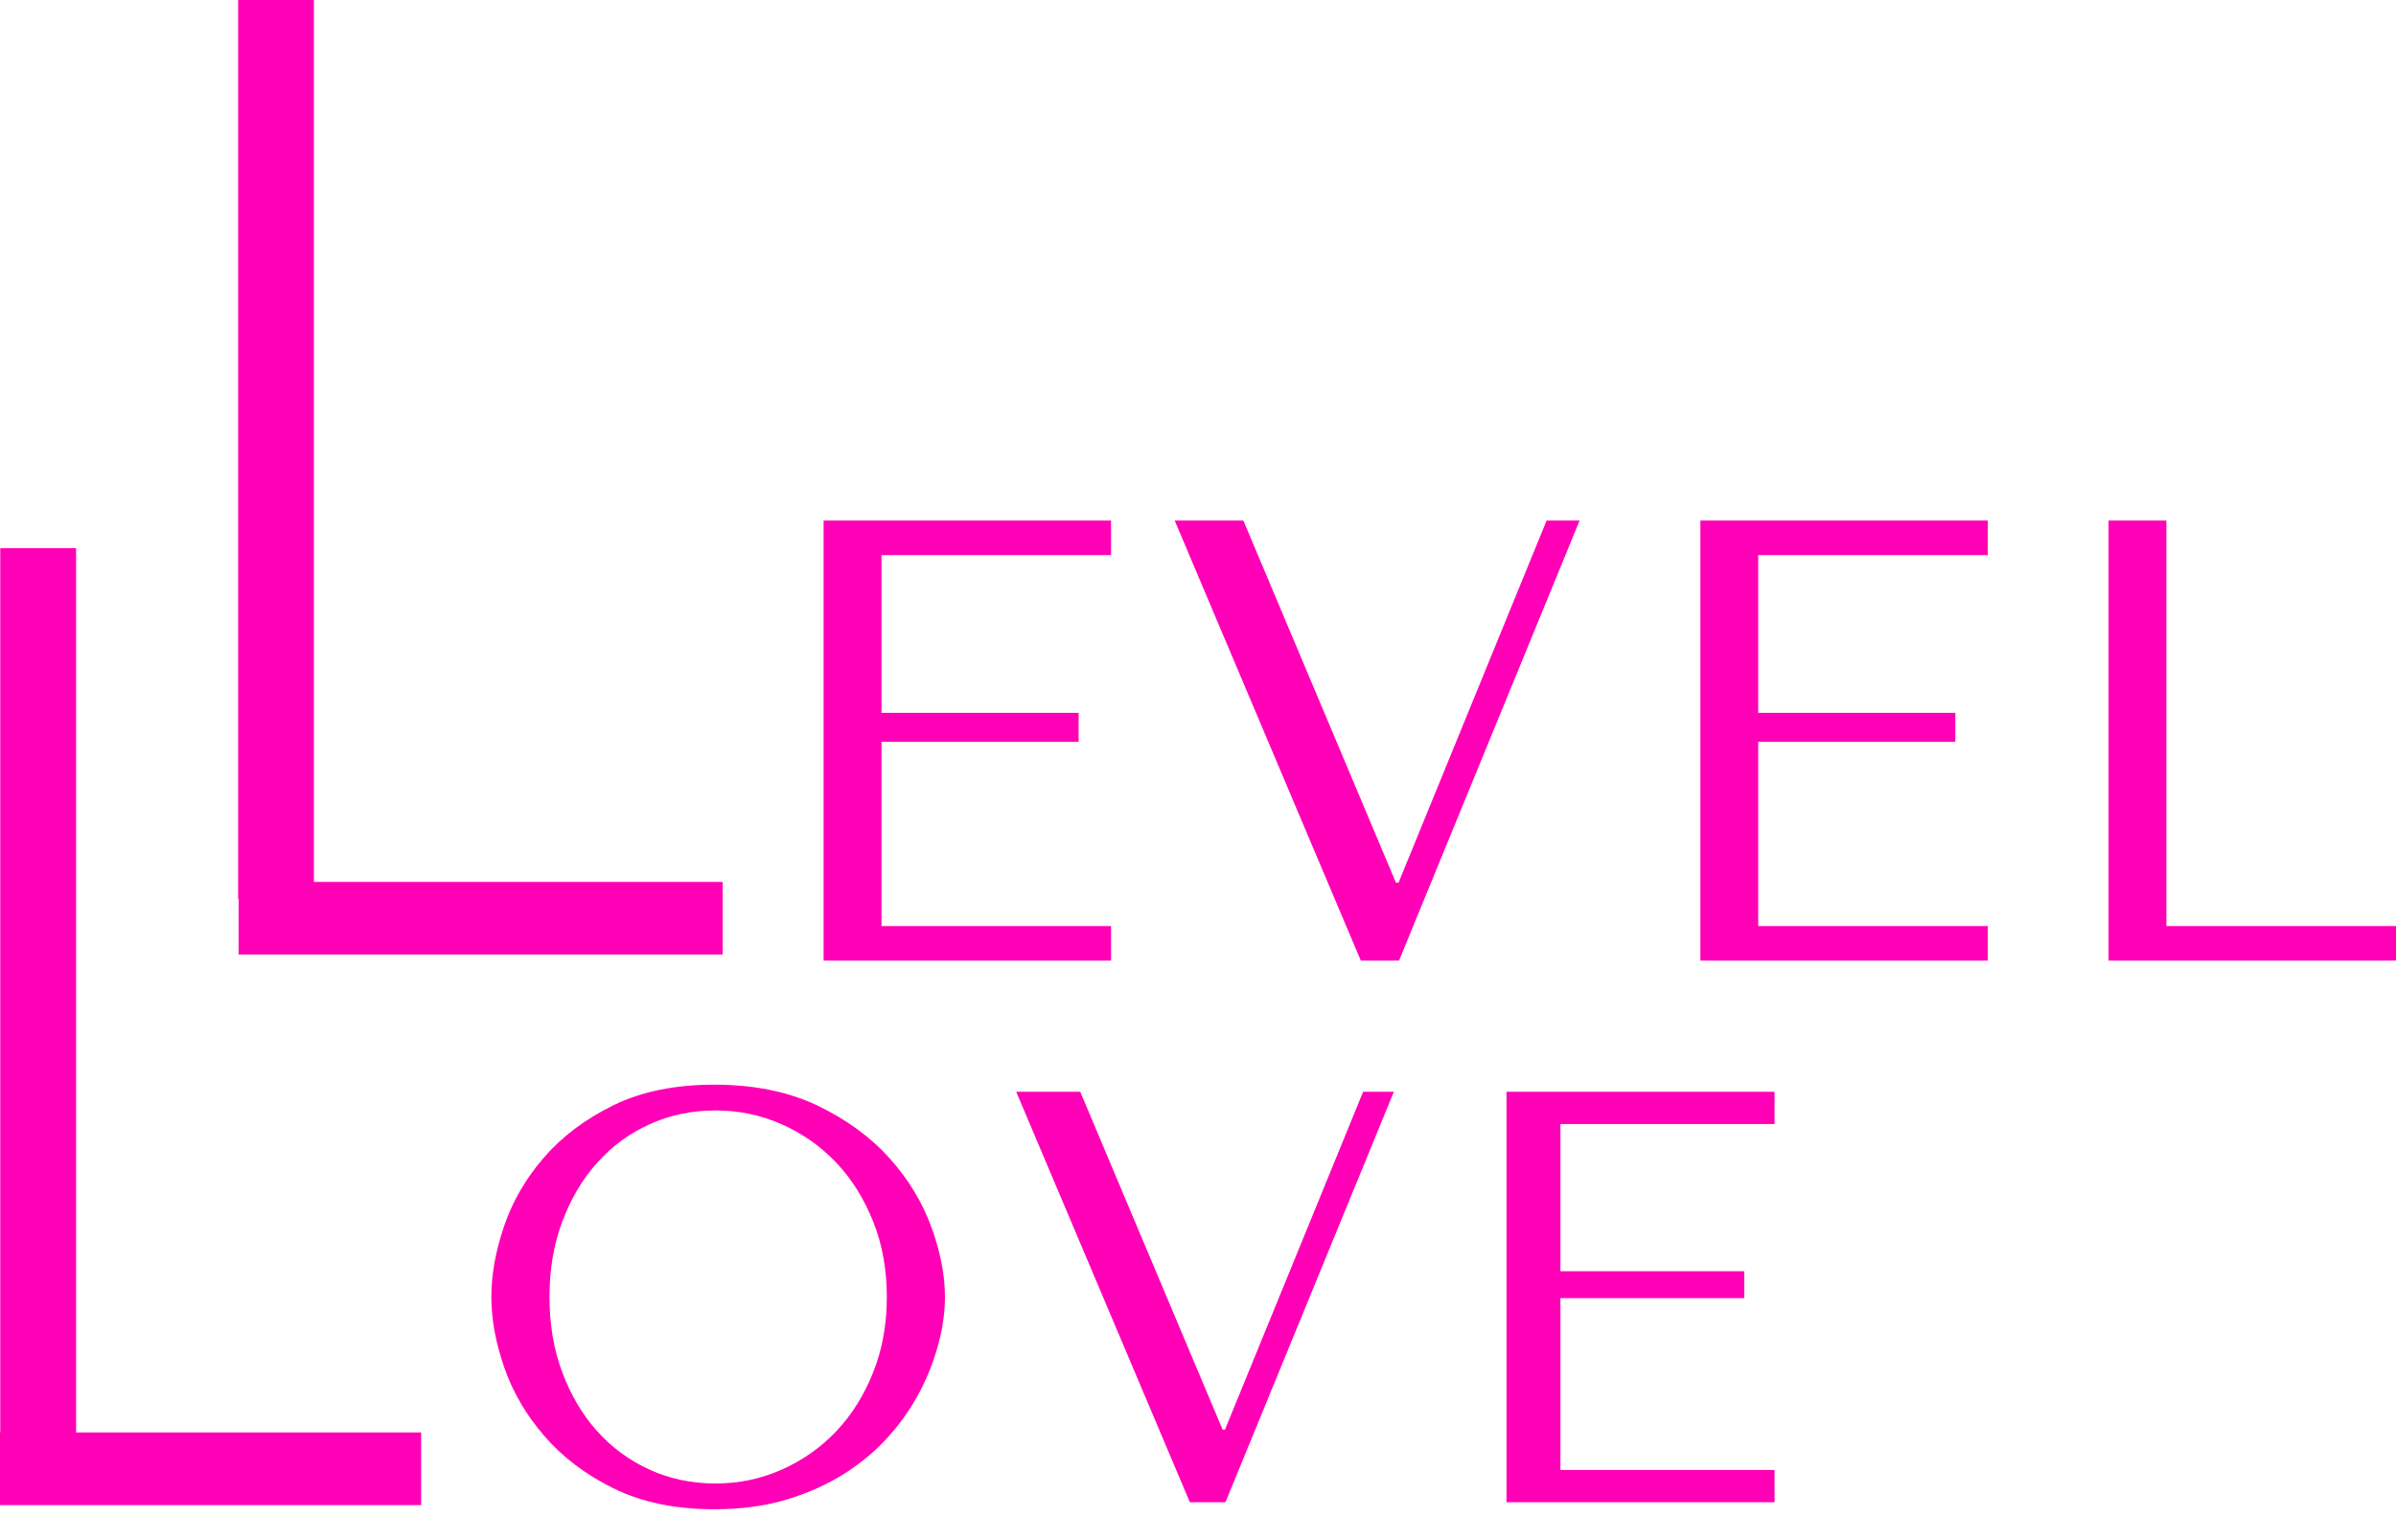
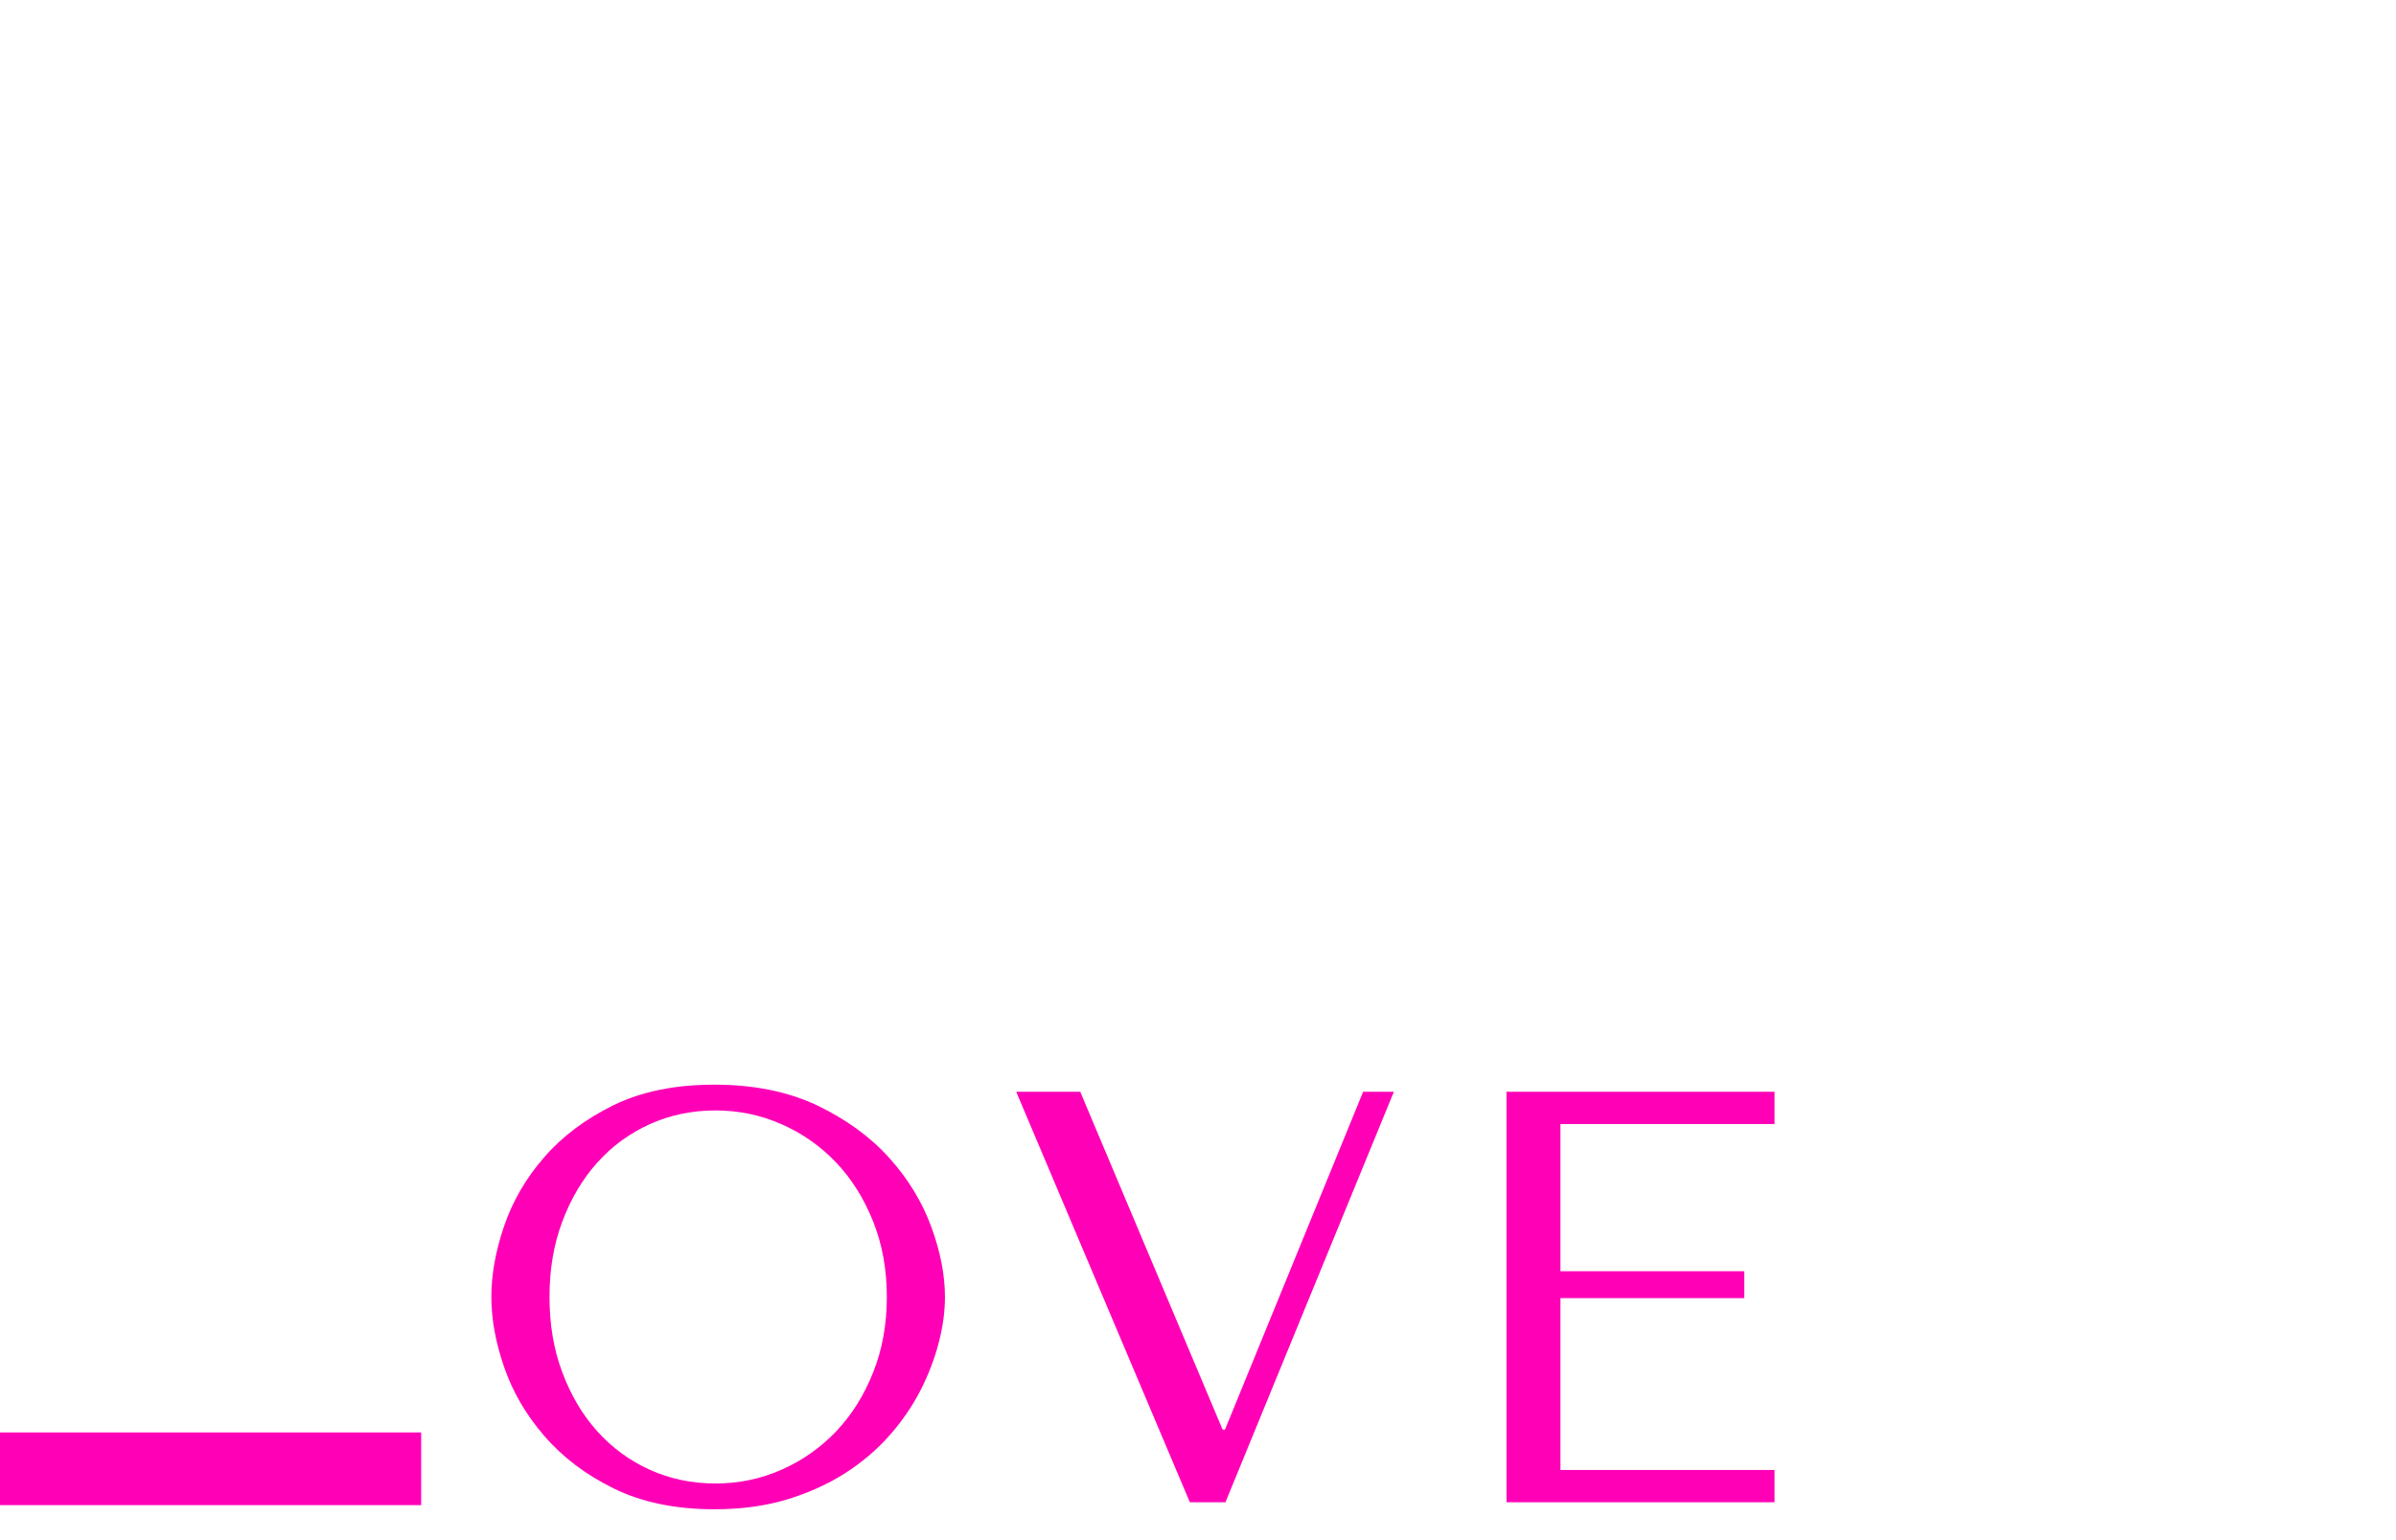
<svg xmlns="http://www.w3.org/2000/svg" width="70" height="45" viewBox="0 0 70 45" fill="none">
-   <path d="M24.062 15.209V28.068H32.46V27.057H25.753V21.673H31.512V20.828H25.753V16.219H32.46V15.209H24.062ZM34.319 15.209L39.757 28.068H40.873L46.149 15.209H45.185L40.858 25.792H40.784L36.325 15.209H34.319ZM49.677 15.209V28.068H58.074V27.057H51.367V21.673H57.127V20.828H51.367V16.219H58.074V15.209H49.677ZM61.602 28.068V15.209H63.292V27.057H70V28.068H61.602Z" fill="#FF00B7" />
-   <path d="M21.112 25.768H6.971V27.891H21.112V25.768Z" fill="#FF00B7" />
-   <path d="M6.958 26.26H9.17V-0.001H6.958V26.26ZM0.008 42.768H2.223V16.017H0.008V42.768Z" fill="#FF00B7" />
  <path d="M14.355 37.894C14.355 38.536 14.478 39.221 14.729 39.945C14.978 40.668 15.366 41.338 15.902 41.955C16.432 42.572 17.11 43.087 17.93 43.49C18.75 43.893 19.727 44.098 20.87 44.098C21.642 44.098 22.343 44.005 22.977 43.816C23.606 43.626 24.17 43.374 24.676 43.053C25.177 42.733 25.614 42.364 25.982 41.946C26.35 41.533 26.65 41.091 26.89 40.629C27.126 40.168 27.303 39.702 27.426 39.23C27.548 38.764 27.607 38.317 27.607 37.894C27.607 37.258 27.475 36.573 27.209 35.849C26.944 35.126 26.537 34.45 25.982 33.834C25.427 33.217 24.725 32.707 23.875 32.298C23.026 31.896 22.024 31.692 20.87 31.692C19.727 31.692 18.75 31.891 17.93 32.289C17.11 32.692 16.432 33.197 15.902 33.809C15.366 34.422 14.978 35.092 14.729 35.821C14.478 36.554 14.355 37.244 14.355 37.894ZM16.054 37.894C16.054 37.093 16.177 36.36 16.427 35.694C16.678 35.028 17.016 34.45 17.449 33.97C17.881 33.489 18.391 33.114 18.98 32.848C19.57 32.581 20.212 32.445 20.905 32.445C21.588 32.445 22.231 32.581 22.834 32.848C23.439 33.114 23.974 33.489 24.431 33.97C24.887 34.45 25.245 35.028 25.511 35.694C25.776 36.36 25.909 37.093 25.909 37.894C25.909 38.696 25.776 39.43 25.511 40.095C25.245 40.765 24.887 41.338 24.431 41.819C23.974 42.3 23.439 42.674 22.834 42.942C22.231 43.209 21.588 43.345 20.905 43.345C20.212 43.345 19.57 43.209 18.98 42.942C18.391 42.674 17.881 42.3 17.449 41.819C17.016 41.338 16.678 40.765 16.427 40.095C16.177 39.43 16.054 38.696 16.054 37.894ZM29.689 31.9L34.762 43.893H35.802L40.722 31.9H39.824L35.788 41.771H35.719L31.56 31.9H29.689ZM44.013 31.9V43.893H51.844V42.951H45.589V37.928H50.96V37.142H45.589V32.843H51.844V31.9H44.013Z" fill="#FF00B7" />
  <path d="M12.305 41.853H0V43.977H12.305V41.853Z" fill="#FF00B7" />
</svg>